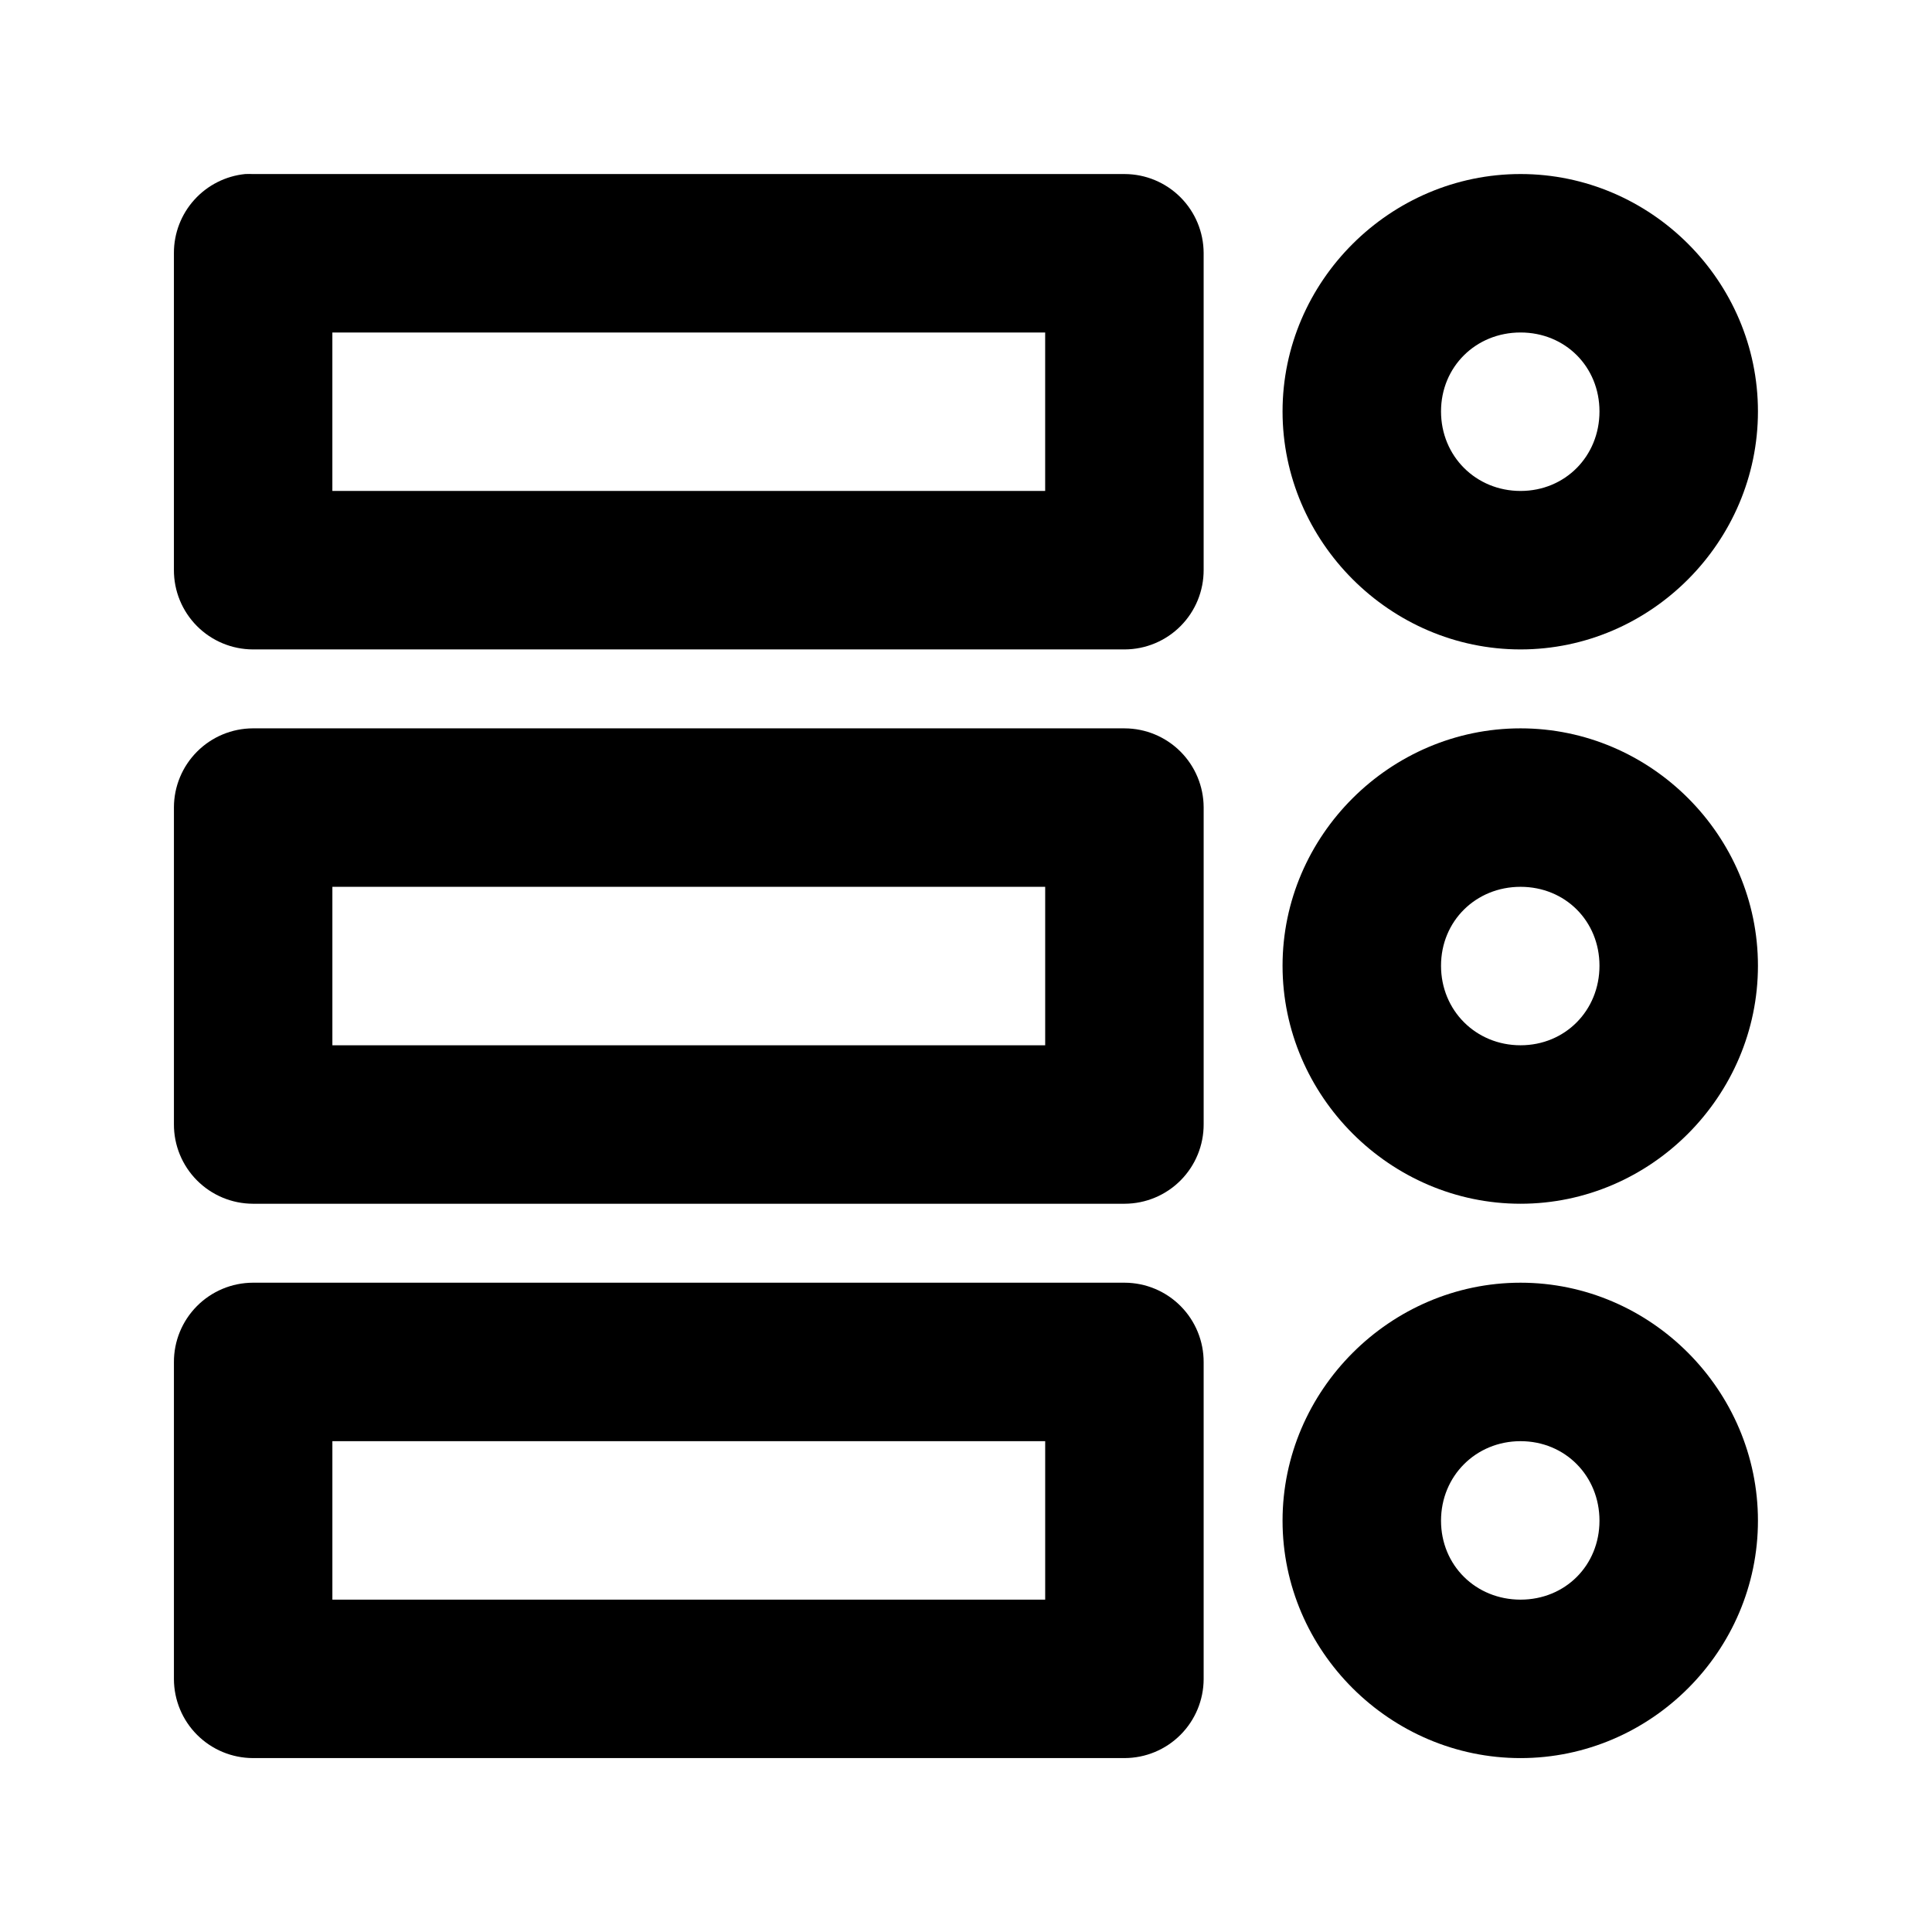
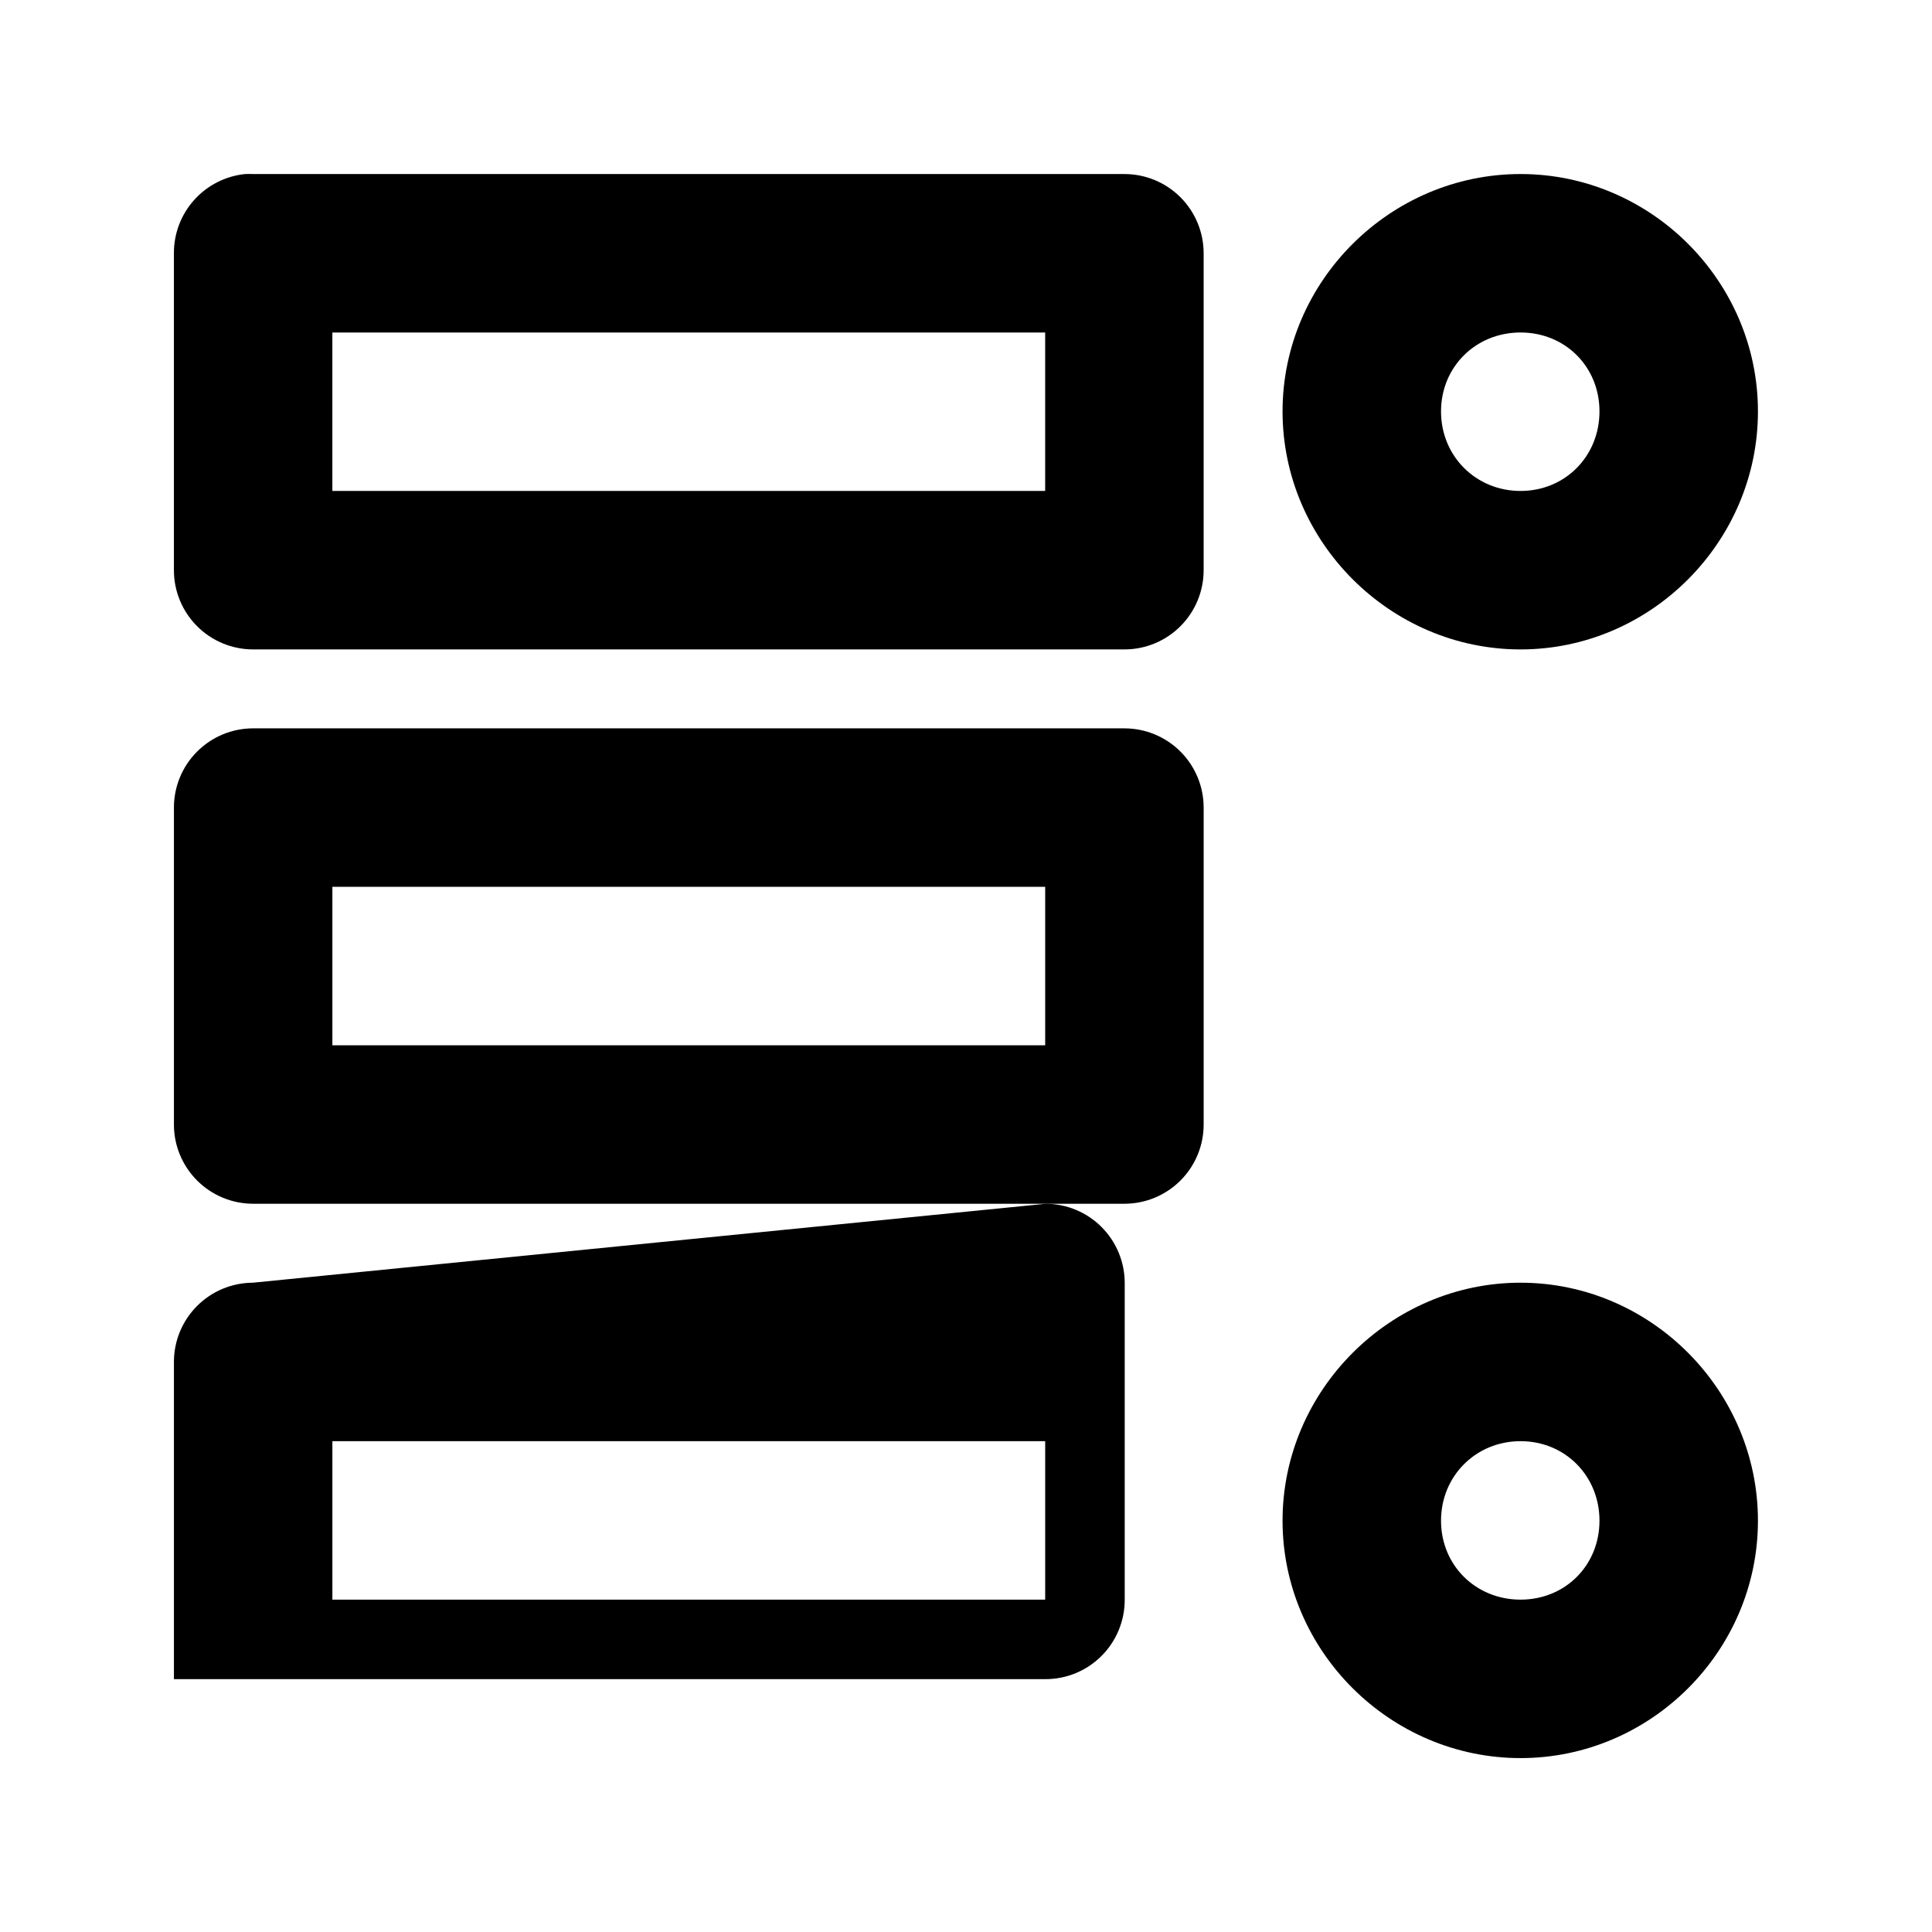
<svg xmlns="http://www.w3.org/2000/svg" fill="#000000" width="800px" height="800px" version="1.1" viewBox="144 144 512 512">
  <g fill-rule="evenodd">
    <path d="m208.99 190.12c-5.184 0.52-9.992 2.949-13.484 6.816-3.496 3.863-5.426 8.895-5.418 14.105v83.988c-0.023 5.566 2.168 10.918 6.094 14.871 3.922 3.953 9.254 6.184 14.824 6.203h231.05c5.57-0.02 10.902-2.25 14.824-6.203 3.926-3.953 6.117-9.301 6.098-14.871v-83.988c-0.023-5.543-2.231-10.852-6.152-14.77-3.918-3.918-9.227-6.129-14.77-6.148h-231.05c-0.672-0.031-1.344-0.031-2.016 0zm23.09 41.992h188.9v41.996h-188.9z" />
    <path d="m546.96 190.12c-34.531 0-63.07 28.383-63.07 62.914s28.535 63.07 63.07 63.07c34.531 0 62.914-28.535 62.914-63.07 0-34.531-28.383-62.914-62.914-62.914zm0 41.992c11.844 0 20.918 9.078 20.918 20.922s-9.078 21.074-20.918 21.074c-11.844 0-21.074-9.23-21.074-21.074s9.234-20.922 21.074-20.922z" />
    <path d="m211.01 337.02c-5.543 0.02-10.852 2.231-14.77 6.152-3.922 3.918-6.129 9.227-6.148 14.77v83.988c-0.023 5.57 2.168 10.918 6.094 14.871 3.922 3.953 9.254 6.184 14.824 6.203h231.05c5.57-0.02 10.902-2.25 14.824-6.203 3.926-3.953 6.117-9.301 6.098-14.867v-83.992c-0.023-5.539-2.231-10.852-6.152-14.77-3.918-3.918-9.227-6.129-14.77-6.148zm21.074 41.996h188.9v41.992l-188.9 0.004z" />
-     <path d="m546.96 337.02c-34.531 0-63.07 28.383-63.07 62.914s28.535 63.07 63.07 63.07c34.531 0 62.914-28.535 62.914-63.07 0-34.531-28.383-62.914-62.914-62.914zm0 41.996c11.844 0 20.918 9.078 20.918 20.918 0 11.844-9.078 21.074-20.918 21.074-11.844 0-21.074-9.23-21.074-21.074s9.234-20.918 21.074-20.918z" />
-     <path d="m211.01 483.93c-5.57 0.02-10.902 2.25-14.824 6.203-3.926 3.953-6.117 9.301-6.094 14.871v83.988c0.02 5.543 2.227 10.852 6.148 14.77 3.918 3.918 9.227 6.129 14.77 6.148h231.05c5.543-0.02 10.852-2.227 14.77-6.148 3.918-3.918 6.129-9.227 6.152-14.77v-83.988c0.02-5.566-2.172-10.918-6.098-14.871-3.922-3.953-9.254-6.184-14.824-6.203zm21.074 41.996h188.9v41.996l-188.9-0.004z" />
+     <path d="m211.01 483.93c-5.57 0.02-10.902 2.25-14.824 6.203-3.926 3.953-6.117 9.301-6.094 14.871v83.988h231.05c5.543-0.02 10.852-2.227 14.77-6.148 3.918-3.918 6.129-9.227 6.152-14.77v-83.988c0.02-5.566-2.172-10.918-6.098-14.871-3.922-3.953-9.254-6.184-14.824-6.203zm21.074 41.996h188.9v41.996l-188.9-0.004z" />
    <path d="m546.96 483.93c-34.531 0-63.07 28.535-63.07 63.07 0 34.531 28.535 62.914 63.07 62.914 34.531 0 62.914-28.383 62.914-62.914s-28.383-63.07-62.914-63.07zm0 41.996c11.844 0 20.918 9.234 20.918 21.074 0 11.844-9.078 20.922-20.918 20.922-11.844 0-21.074-9.078-21.074-20.922 0-11.84 9.234-21.074 21.074-21.074z" />
  </g>
</svg>